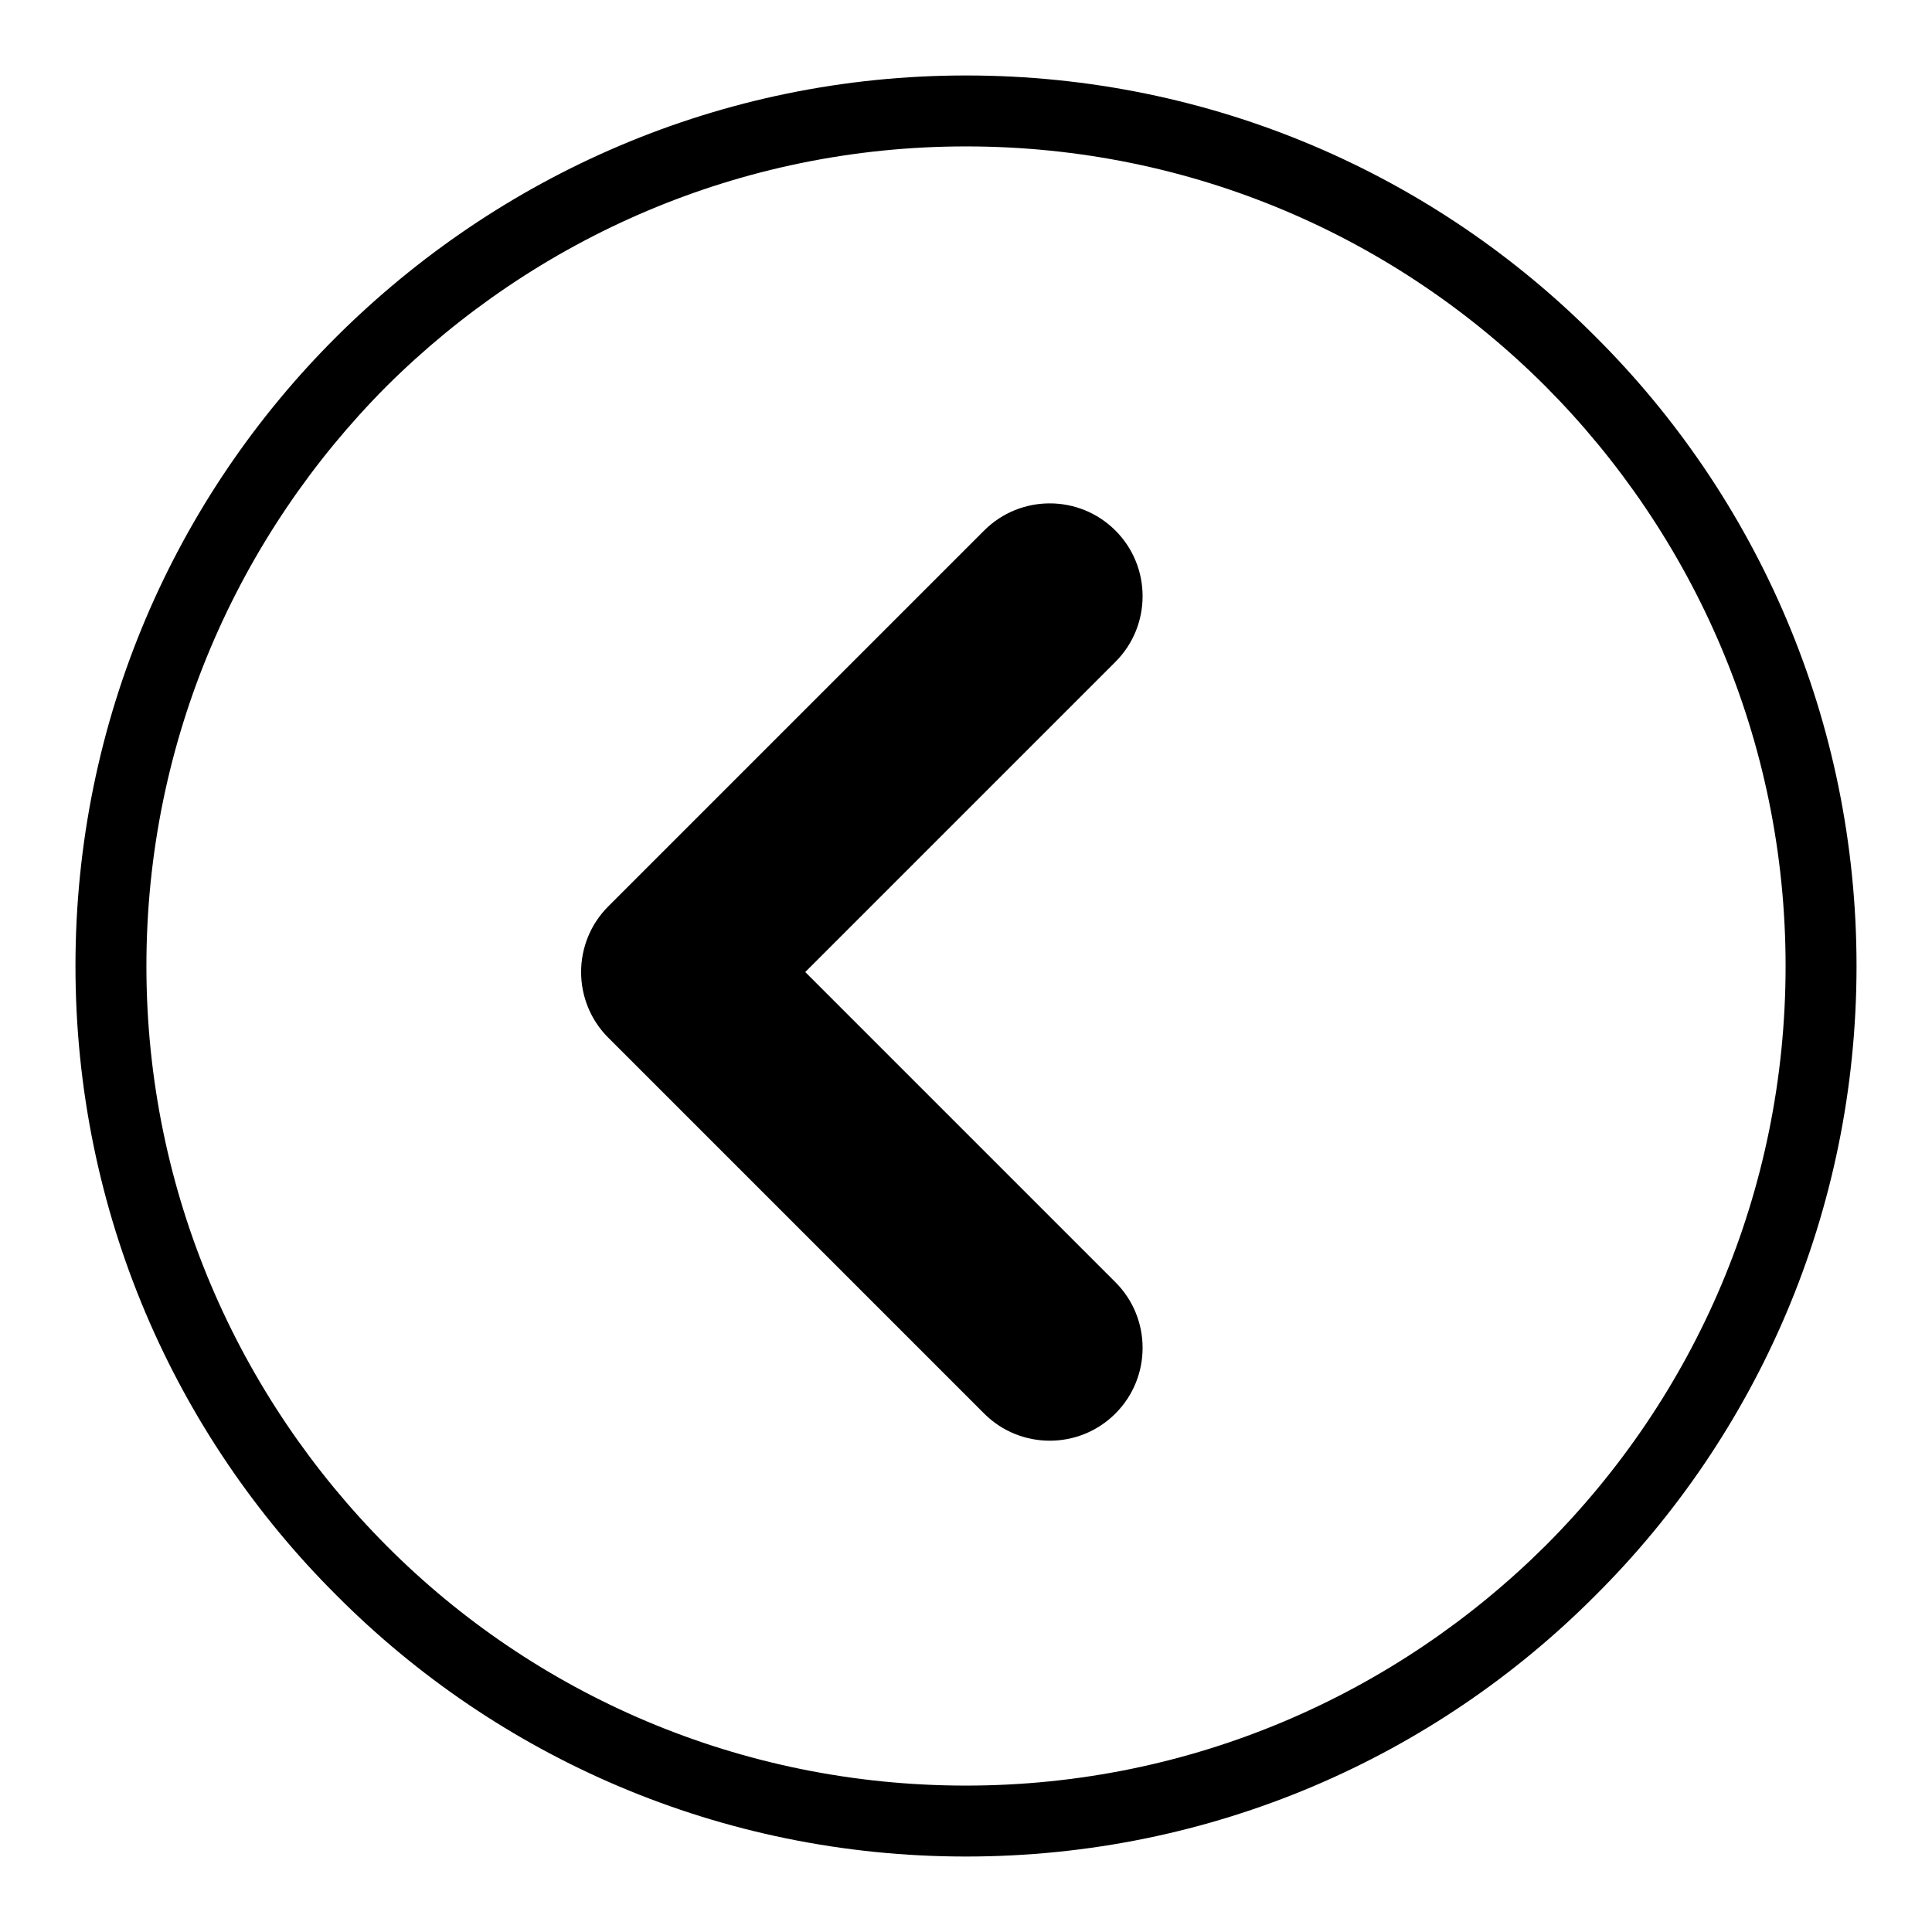
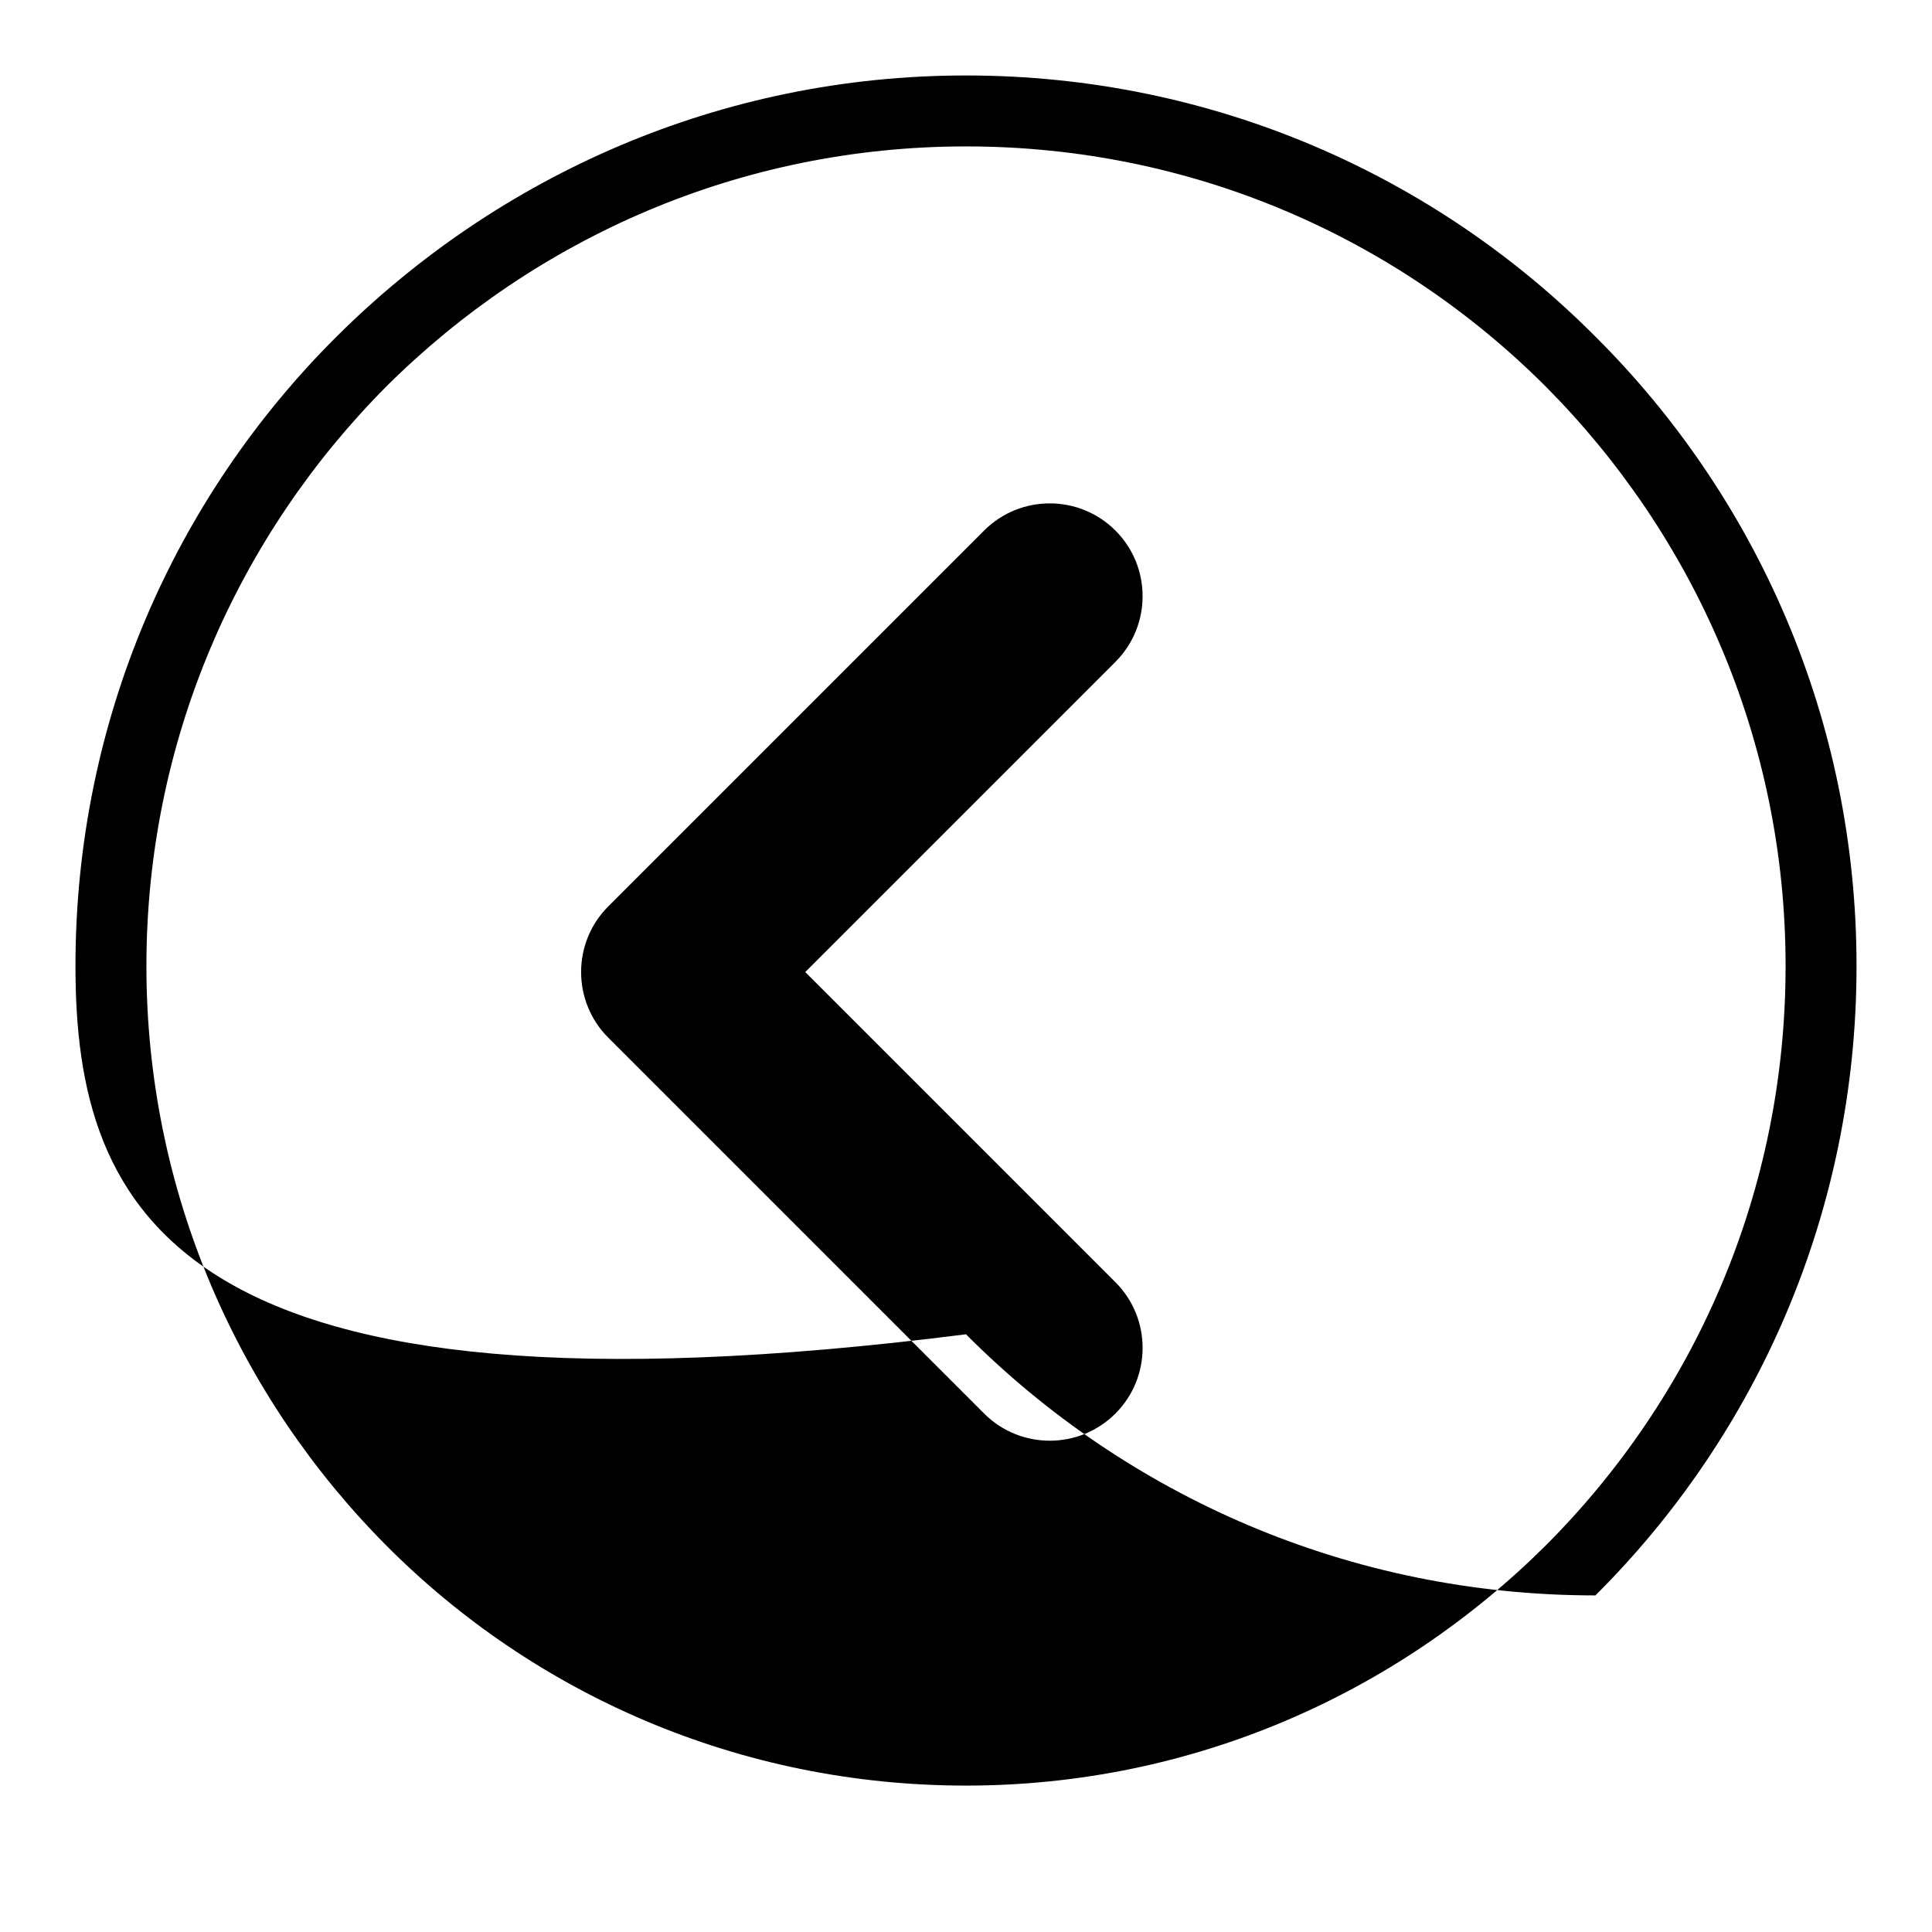
<svg xmlns="http://www.w3.org/2000/svg" version="1.1" x="0px" y="0px" viewBox="0 0 256 256" enable-background="new 0 0 256 256" xml:space="preserve">
  <g>
    <g>
-       <path fill="#000000" d="M128,10c32.6,0,62.1,13.2,83.4,34.6C232.8,65.9,246,95.4,246,128c0,32.6-13.2,62.1-34.6,83.4C190.1,232.8,160.6,246,128,246v0c-32.6,0-62.1-13.2-83.4-34.6C23.2,190.1,10,160.6,10,128c0-32.6,13.2-62.1,34.6-83.4S95.4,10,128,10L128,10z M147.8,187.3L147.8,187.3c-4.8,4.8-12.6,4.8-17.4,0l-49.8-49.8l0,0c-4.8-4.8-4.8-12.6,0-17.4l49.8-49.8c4.8-4.8,12.6-4.8,17.4,0l0,0c4.8,4.8,4.8,12.6,0,17.4l-41.1,41.1l41.1,41.1C152.6,174.7,152.6,182.5,147.8,187.3L147.8,187.3z M204.8,51.2C185.1,31.5,158,19.4,128,19.4c-30,0-57.1,12.2-76.8,31.8C31.6,70.9,19.4,98,19.4,128c0,30,12.2,57.1,31.8,76.8S98,236.6,128,236.6v0c30,0,57.1-12.2,76.8-31.8c19.7-19.7,31.8-46.8,31.8-76.8C236.6,98,224.4,70.9,204.8,51.2L204.8,51.2z" />
+       <path fill="#000000" d="M128,10c32.6,0,62.1,13.2,83.4,34.6C232.8,65.9,246,95.4,246,128c0,32.6-13.2,62.1-34.6,83.4v0c-32.6,0-62.1-13.2-83.4-34.6C23.2,190.1,10,160.6,10,128c0-32.6,13.2-62.1,34.6-83.4S95.4,10,128,10L128,10z M147.8,187.3L147.8,187.3c-4.8,4.8-12.6,4.8-17.4,0l-49.8-49.8l0,0c-4.8-4.8-4.8-12.6,0-17.4l49.8-49.8c4.8-4.8,12.6-4.8,17.4,0l0,0c4.8,4.8,4.8,12.6,0,17.4l-41.1,41.1l41.1,41.1C152.6,174.7,152.6,182.5,147.8,187.3L147.8,187.3z M204.8,51.2C185.1,31.5,158,19.4,128,19.4c-30,0-57.1,12.2-76.8,31.8C31.6,70.9,19.4,98,19.4,128c0,30,12.2,57.1,31.8,76.8S98,236.6,128,236.6v0c30,0,57.1-12.2,76.8-31.8c19.7-19.7,31.8-46.8,31.8-76.8C236.6,98,224.4,70.9,204.8,51.2L204.8,51.2z" />
    </g>
  </g>
</svg>